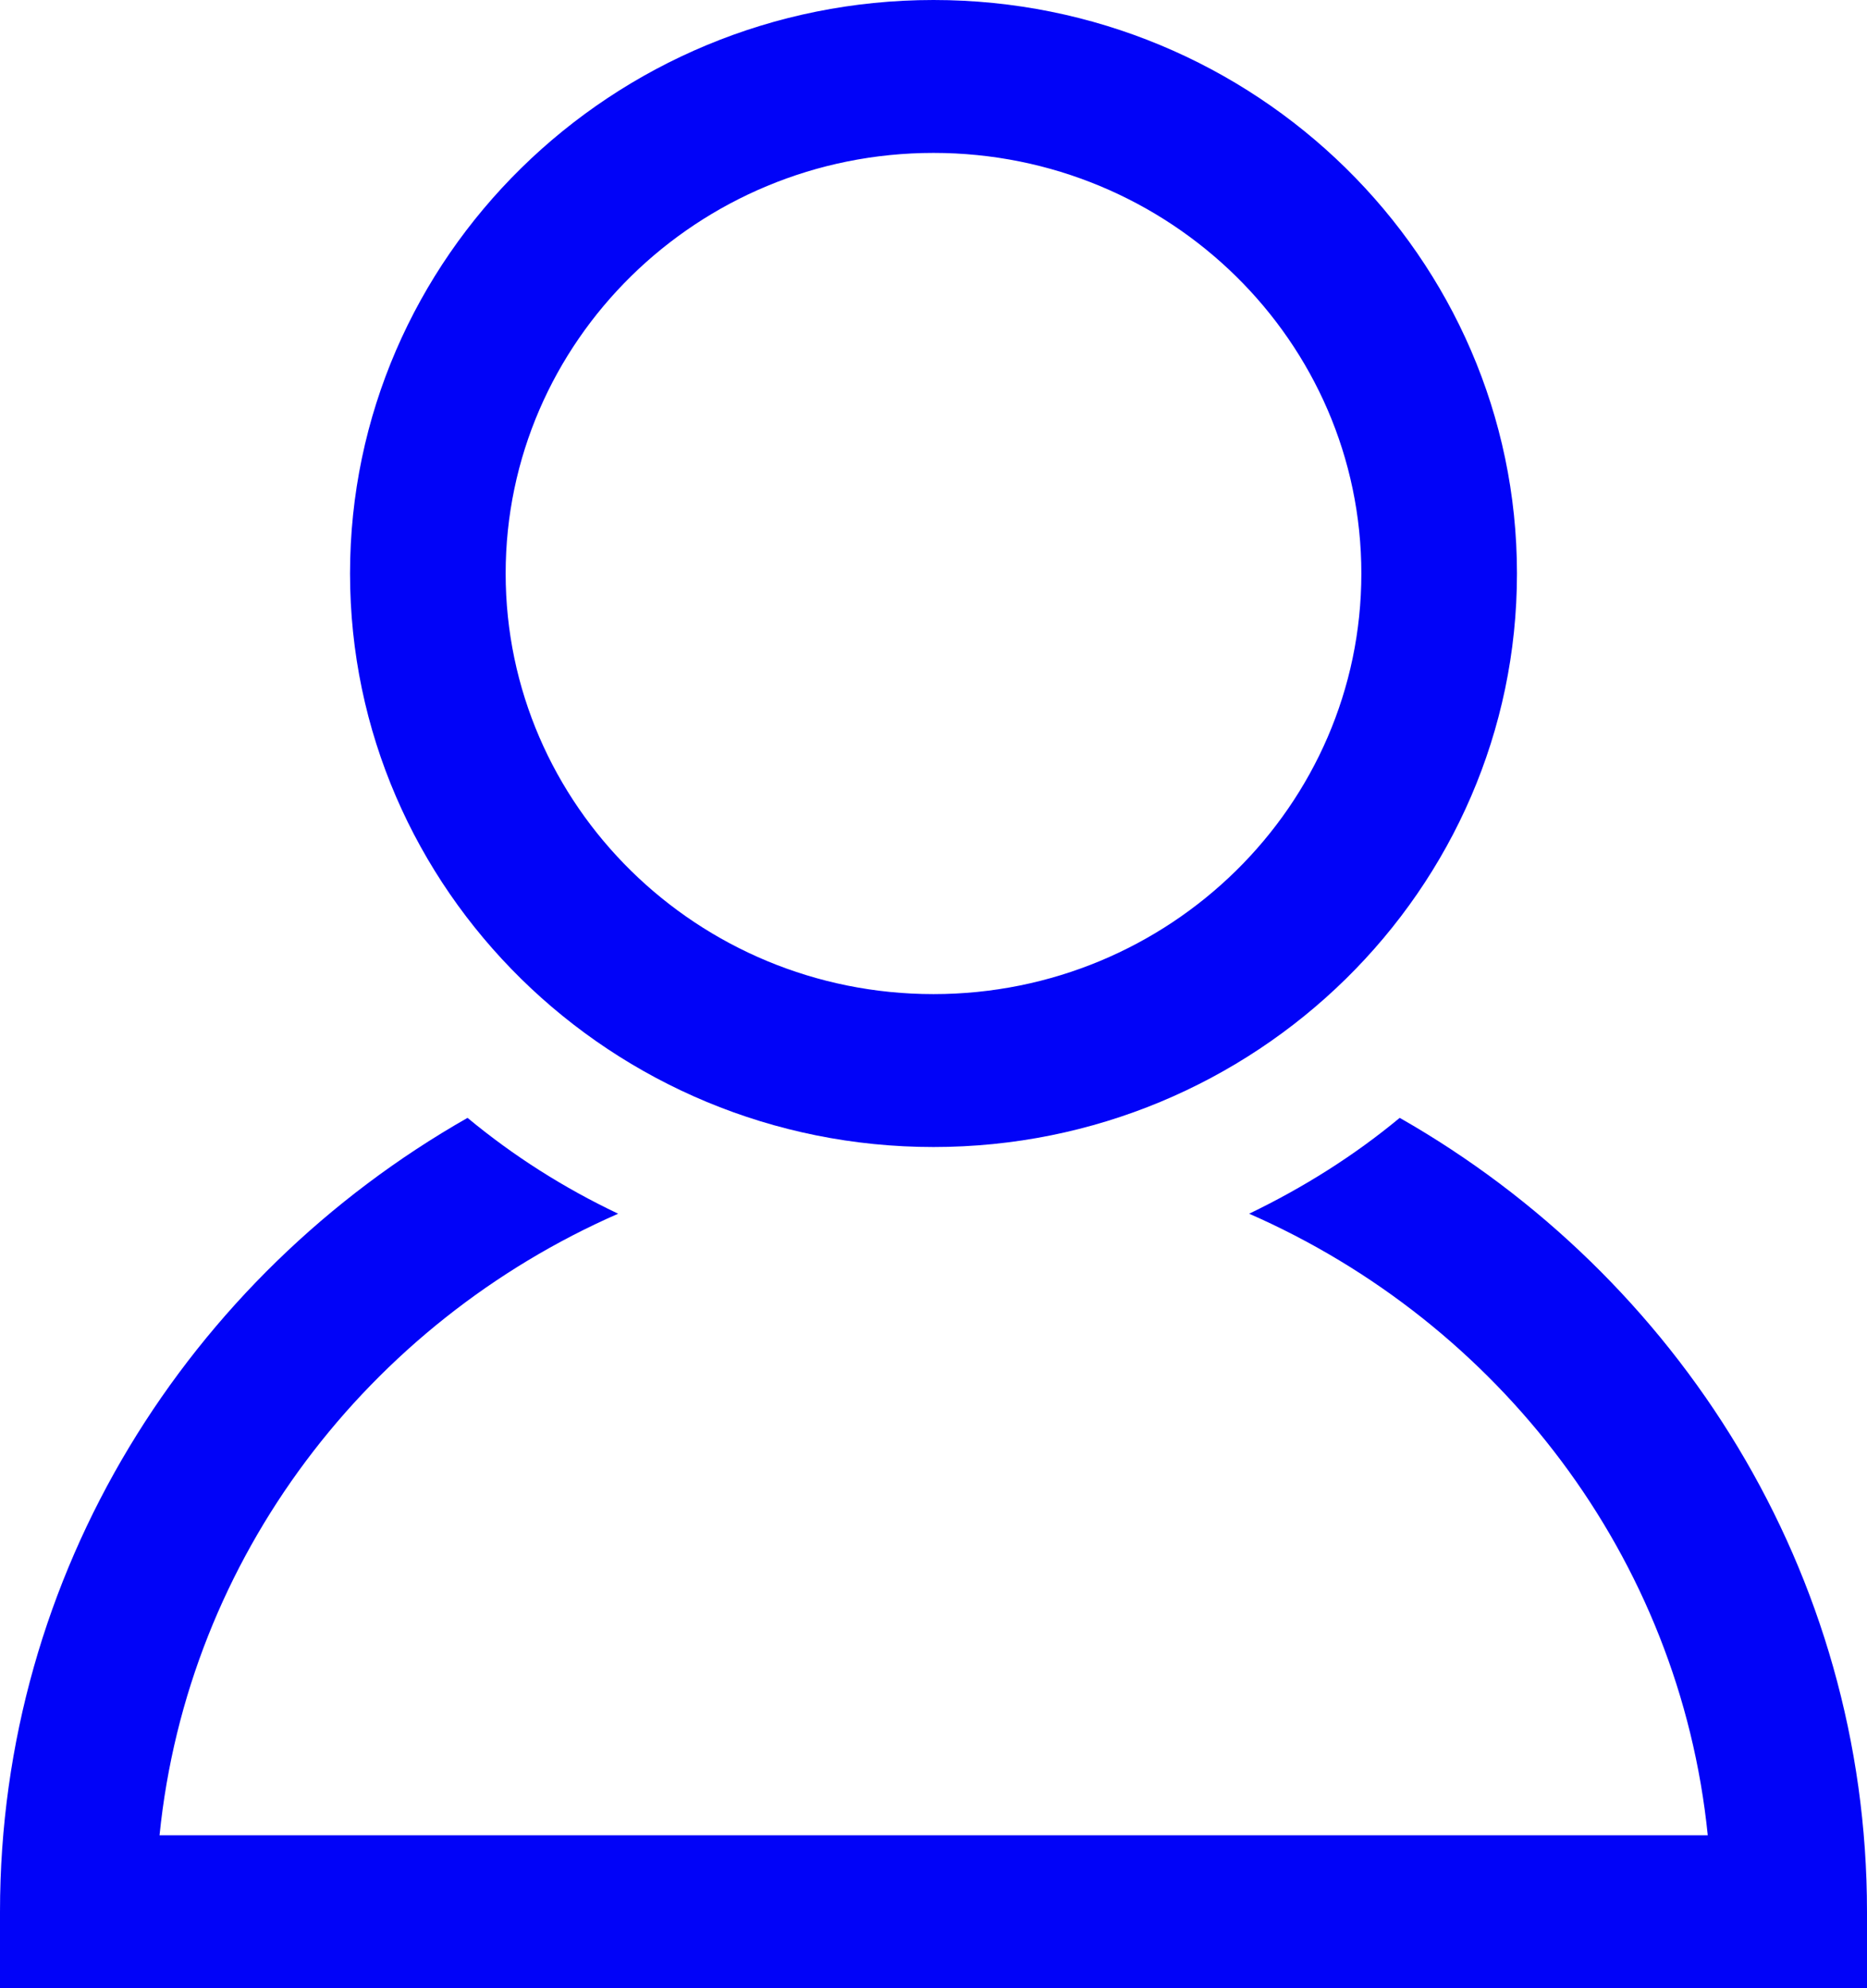
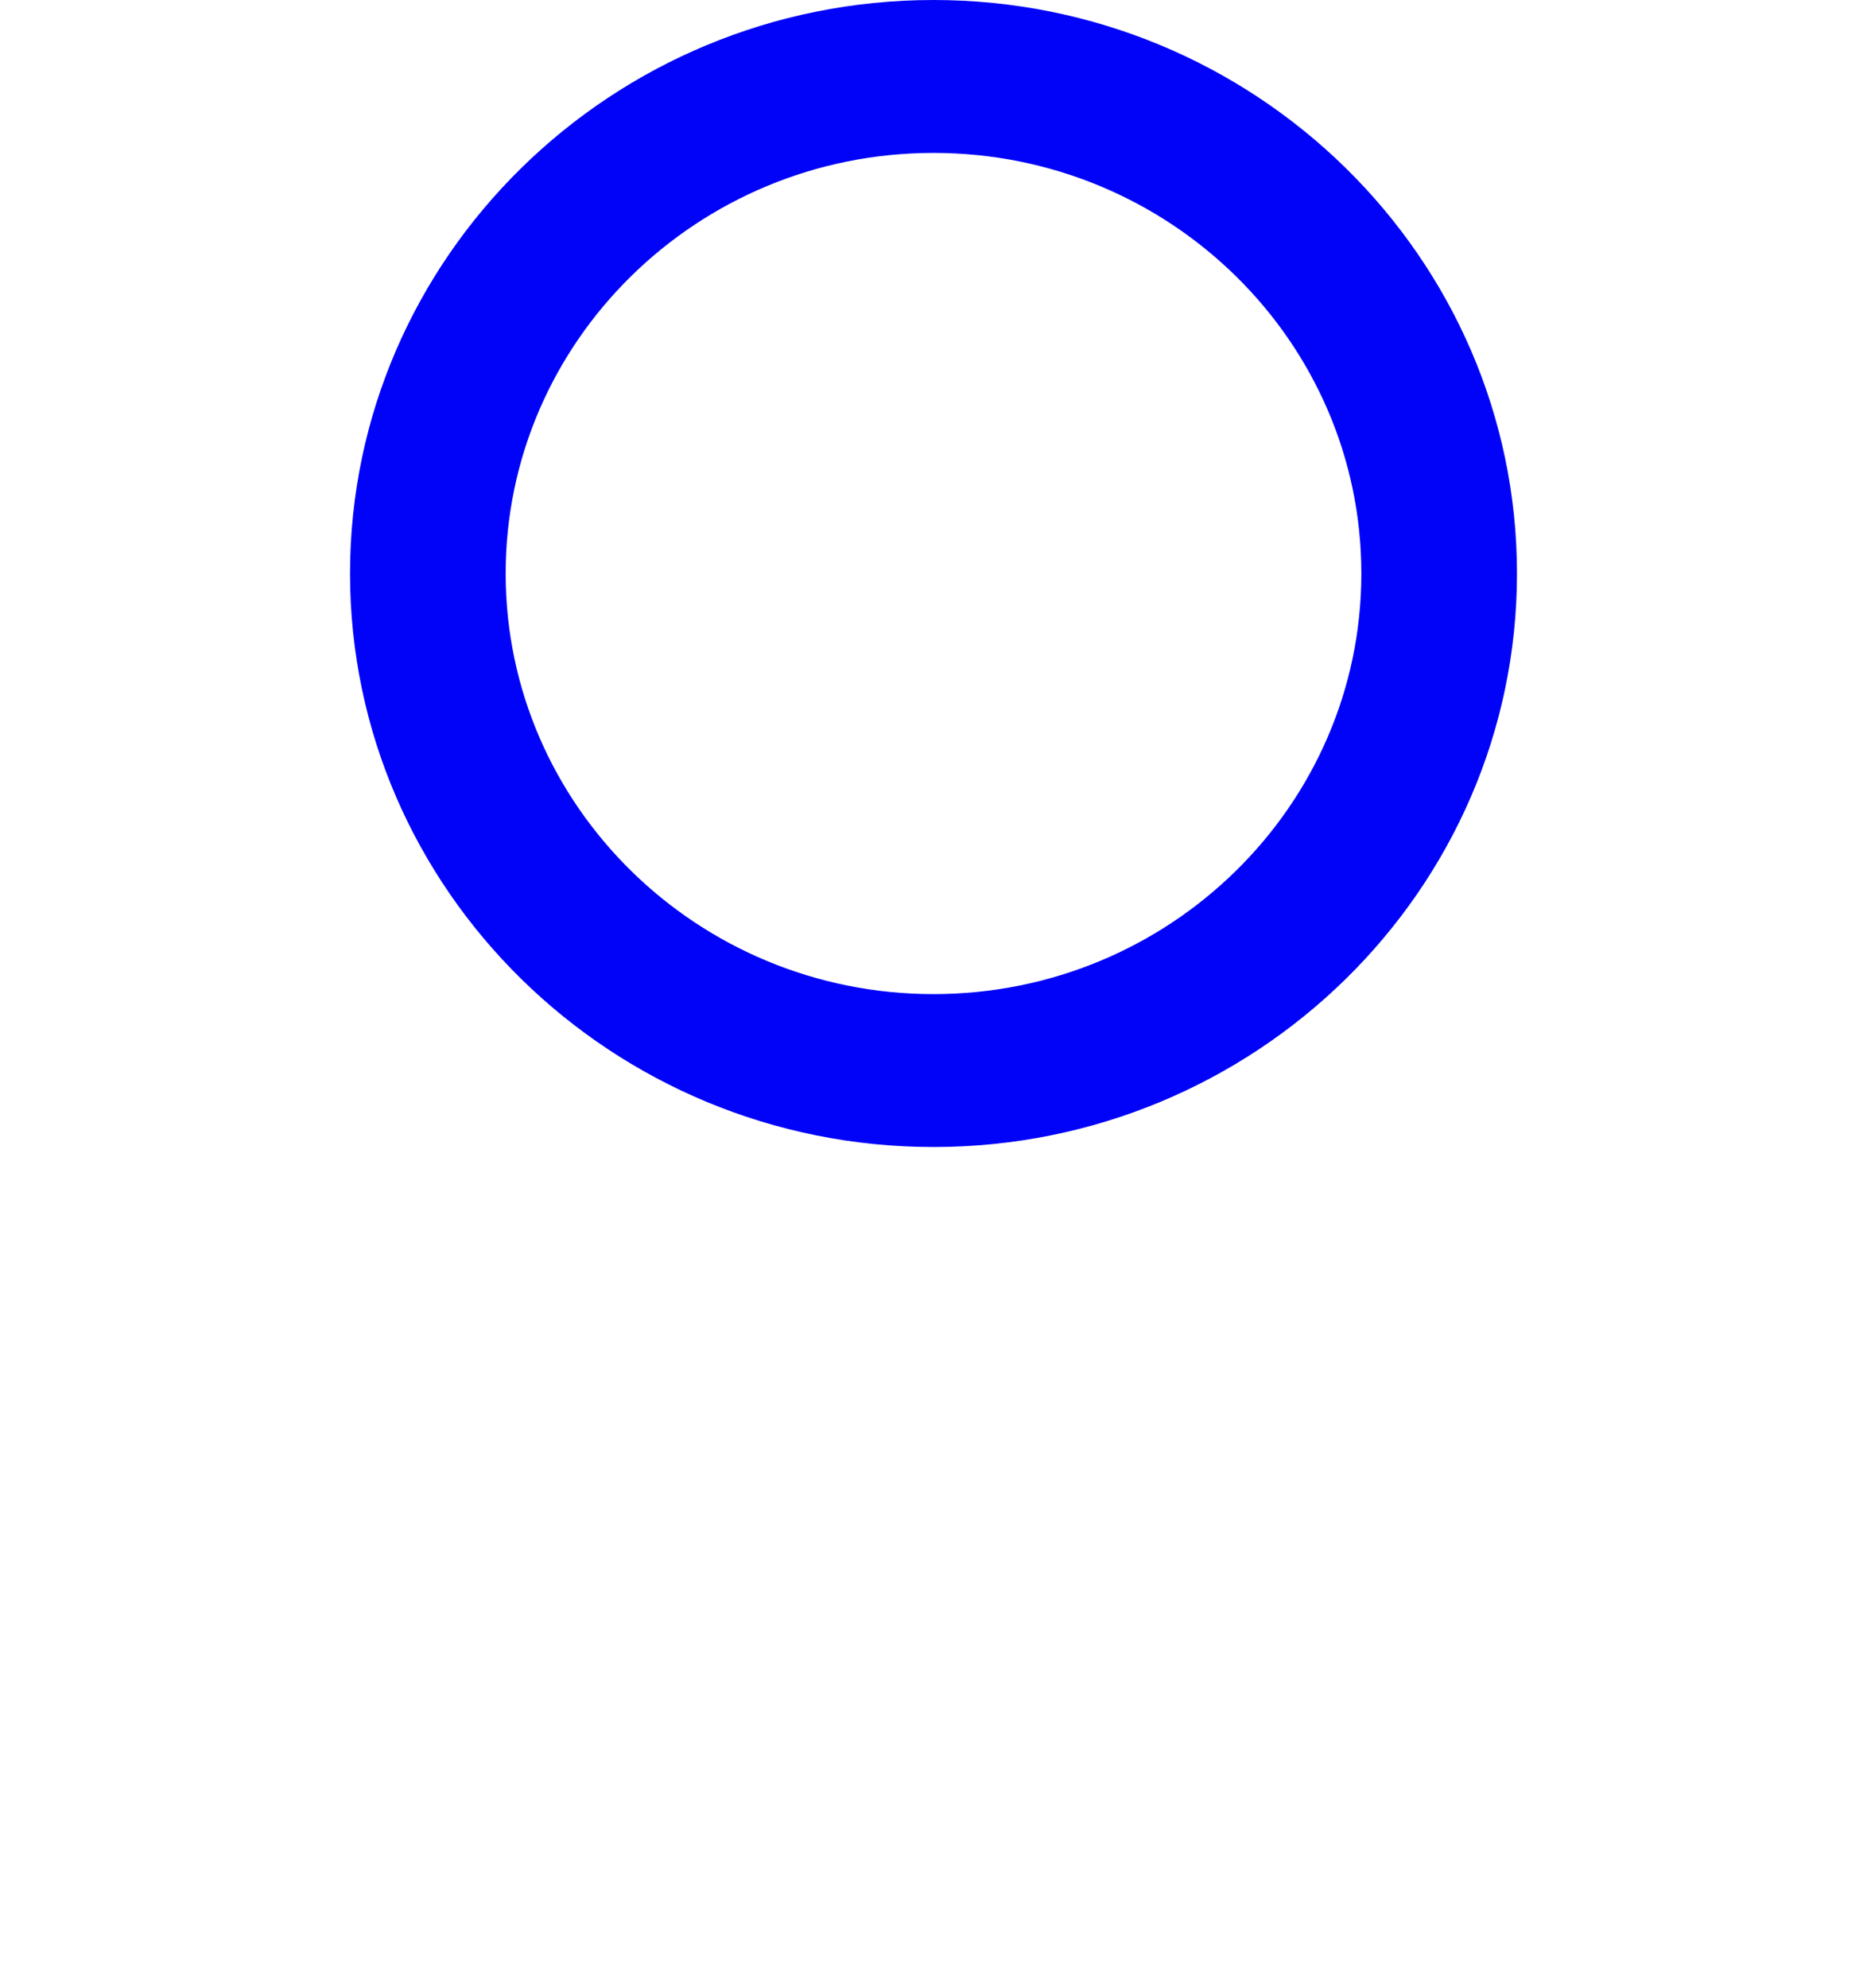
<svg xmlns="http://www.w3.org/2000/svg" width="31" height="33" viewBox="0 0 31 33" fill="none">
  <g clip-path="url(#clip0_2605_341)">
    <path d="M15.5 19.038C20.841 19.038 25.188 14.768 25.188 9.519C25.188 4.271 20.841 0 15.5 0C10.159 0 5.812 4.271 5.812 9.519C5.812 14.768 10.159 19.038 15.5 19.038ZM15.5 2.538C19.419 2.538 22.604 5.669 22.604 9.519C22.604 13.37 19.419 16.5 15.5 16.5C11.581 16.5 8.396 13.37 8.396 9.519C8.396 5.669 11.581 2.538 15.5 2.538Z" fill="#0103F8" />
-     <path d="M23.241 18.554C22.482 19.184 21.64 19.712 20.741 20.145C24.882 21.959 27.889 25.843 28.356 30.462H2.649C3.116 25.843 6.122 21.959 10.264 20.145C9.36 19.716 8.522 19.184 7.763 18.554C3.129 21.191 0 26.105 0 31.731V33H31V31.731C31 26.105 27.871 21.191 23.241 18.554Z" fill="#0103F8" />
  </g>
  <defs>
    <clipPath id="clip0_2605_341">
      <rect width="31" height="33" fill="white" />
    </clipPath>
  </defs>
</svg>